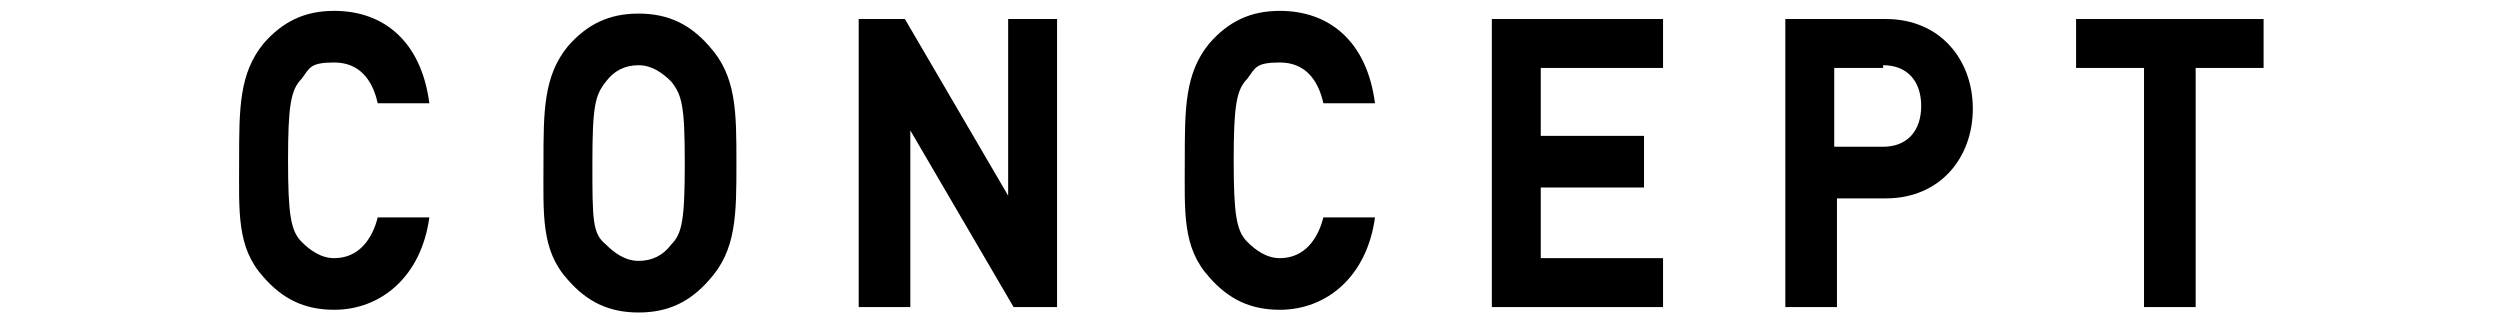
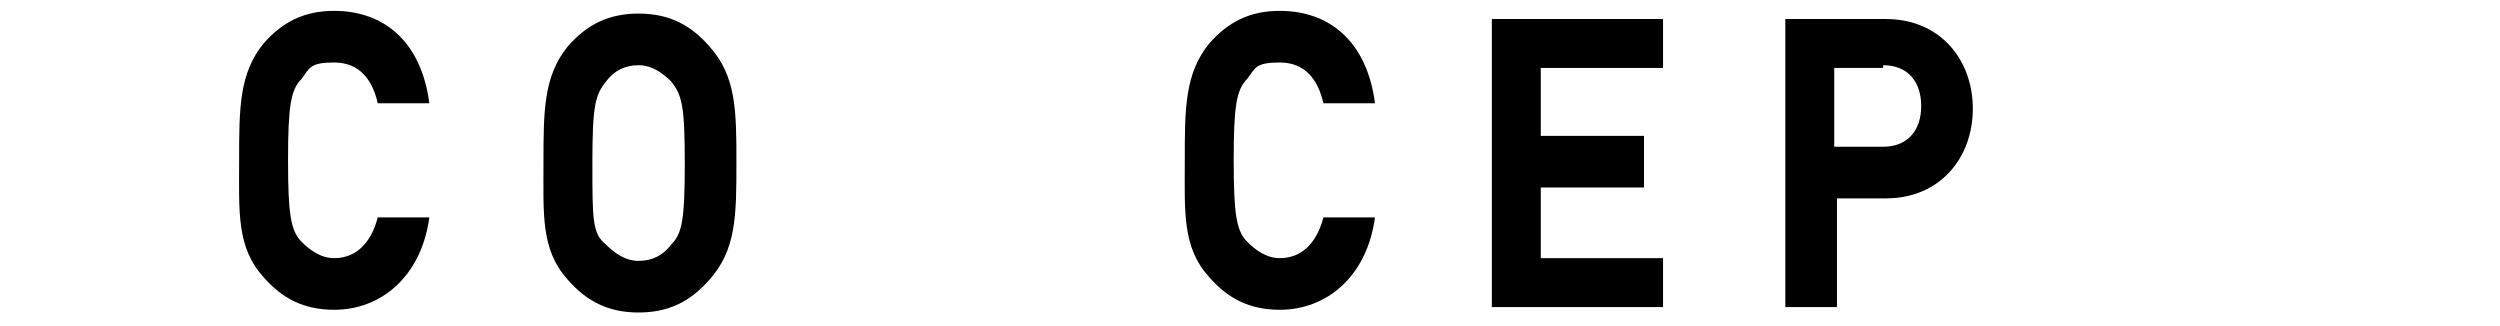
<svg xmlns="http://www.w3.org/2000/svg" version="1.1" viewBox="0 0 92 12">
  <g>
    <g id="_レイヤー_1" data-name="レイヤー_1">
      <g>
-         <path d="M15.4-34.8c-1.1,0-1.9-.4-2.6-1.2-1-1.1-.9-2.4-.9-4.3s0-3.2.9-4.3c.7-.8,1.5-1.2,2.6-1.2,1.8,0,3.2,1.1,3.5,3.4h-1.9c-.2-.9-.7-1.5-1.6-1.5s-.9.2-1.2.6c-.4.4-.5,1-.5,3s.1,2.6.5,3c.3.3.7.6,1.2.6.9,0,1.4-.7,1.6-1.5h1.9c-.3,2.2-1.8,3.4-3.5,3.4" />
        <polygon points="23.2 -34.9 23.2 -45.6 25.1 -45.6 25.1 -36.7 29.5 -36.7 29.5 -34.9 23.2 -34.9" />
        <rect x="33.7" y="-45.6" width="1.9" height="10.7" />
        <polygon points="40.4 -34.9 40.4 -45.6 46.7 -45.6 46.7 -43.7 42.3 -43.7 42.3 -41.2 46.1 -41.2 46.1 -39.3 42.3 -39.3 42.3 -36.7 46.7 -36.7 46.7 -34.9 40.4 -34.9" />
        <polygon points="56.9 -34.9 53.1 -41.4 53.1 -34.9 51.2 -34.9 51.2 -45.6 52.9 -45.6 56.7 -39 56.7 -45.6 58.6 -45.6 58.6 -34.9 56.9 -34.9" />
        <polygon points="67.2 -43.7 67.2 -34.9 65.3 -34.9 65.3 -43.7 62.8 -43.7 62.8 -45.6 69.7 -45.6 69.7 -43.7 67.2 -43.7" />
      </g>
      <g>
        <path d="M12.3,11.4c-1.1,0-1.9-.4-2.6-1.2-1-1.1-.9-2.4-.9-4.3s0-3.2.9-4.3c.7-.8,1.5-1.2,2.6-1.2,1.8,0,3.2,1.1,3.5,3.4h-1.9c-.2-.9-.7-1.5-1.6-1.5s-.9.2-1.2.6c-.4.4-.5,1-.5,3s.1,2.6.5,3c.3.3.7.6,1.2.6.9,0,1.4-.7,1.6-1.5h1.9c-.3,2.2-1.8,3.4-3.5,3.4" />
        <path d="M26.1,10.3c-.7.8-1.5,1.2-2.6,1.2s-1.9-.4-2.6-1.2c-1-1.1-.9-2.4-.9-4.3s0-3.2.9-4.3c.7-.8,1.5-1.2,2.6-1.2s1.9.4,2.6,1.2c1,1.1,1,2.4,1,4.3s0,3.2-1,4.3M24.7,3c-.3-.3-.7-.6-1.2-.6s-.9.2-1.2.6c-.4.5-.5.9-.5,3s0,2.6.5,3c.3.3.7.6,1.2.6s.9-.2,1.2-.6c.4-.4.5-.9.5-3s-.1-2.5-.5-3" />
-         <polygon points="37.3 11.3 33.5 4.8 33.5 11.3 31.6 11.3 31.6 .7 33.3 .7 37.1 7.2 37.1 .7 38.9 .7 38.9 11.3 37.3 11.3" />
        <path d="M47.1,11.4c-1.1,0-1.9-.4-2.6-1.2-1-1.1-.9-2.4-.9-4.3s0-3.2.9-4.3c.7-.8,1.5-1.2,2.6-1.2,1.8,0,3.2,1.1,3.5,3.4h-1.9c-.2-.9-.7-1.5-1.6-1.5s-.9.2-1.2.6c-.4.4-.5,1-.5,3s.1,2.6.5,3c.3.3.7.6,1.2.6.9,0,1.4-.7,1.6-1.5h1.9c-.3,2.2-1.8,3.4-3.5,3.4" />
        <polygon points="54.9 11.3 54.9 .7 61.2 .7 61.2 2.5 56.7 2.5 56.7 5 60.5 5 60.5 6.9 56.7 6.9 56.7 9.5 61.2 9.5 61.2 11.3 54.9 11.3" />
        <path d="M69.4,7.3h-1.8v4h-1.9V.7h3.7c2,0,3.2,1.5,3.2,3.3s-1.2,3.3-3.2,3.3M69.3,2.5h-1.8v2.9h1.8c.9,0,1.4-.6,1.4-1.5s-.5-1.5-1.4-1.5" />
-         <polygon points="80.8 2.5 80.8 11.3 78.9 11.3 78.9 2.5 76.4 2.5 76.4 .7 83.3 .7 83.3 2.5 80.8 2.5" />
      </g>
    </g>
  </g>
</svg>